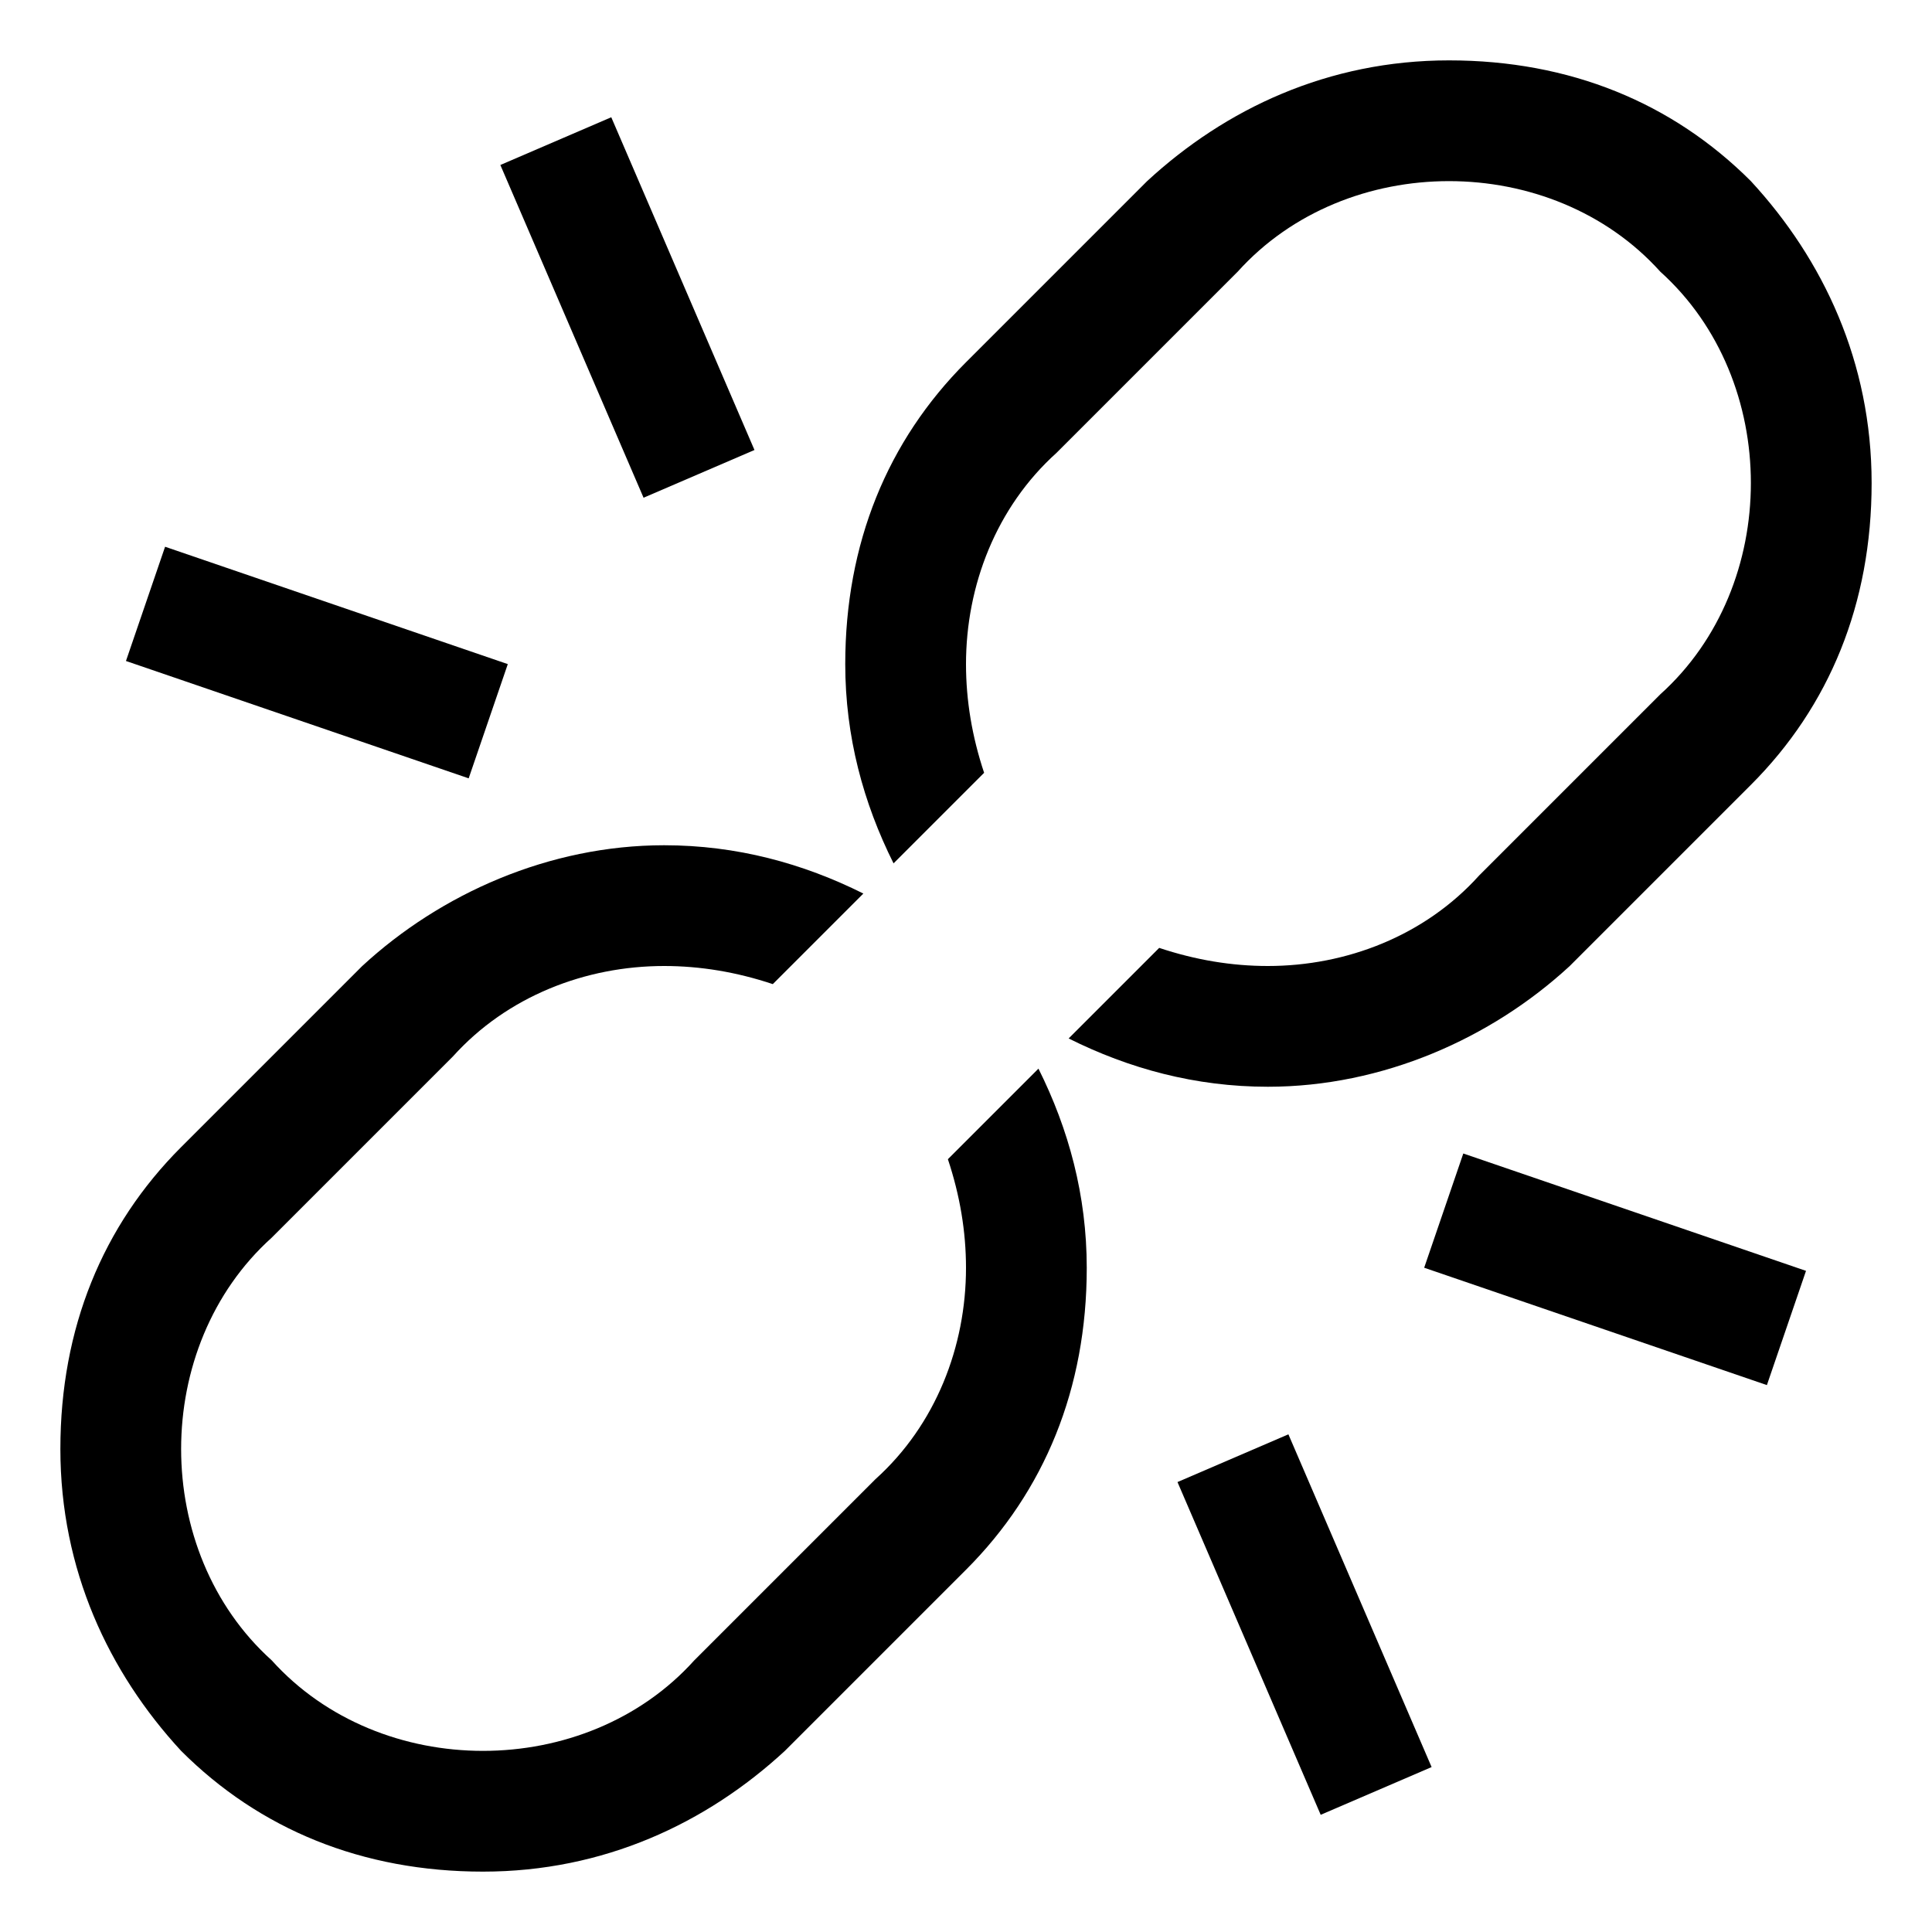
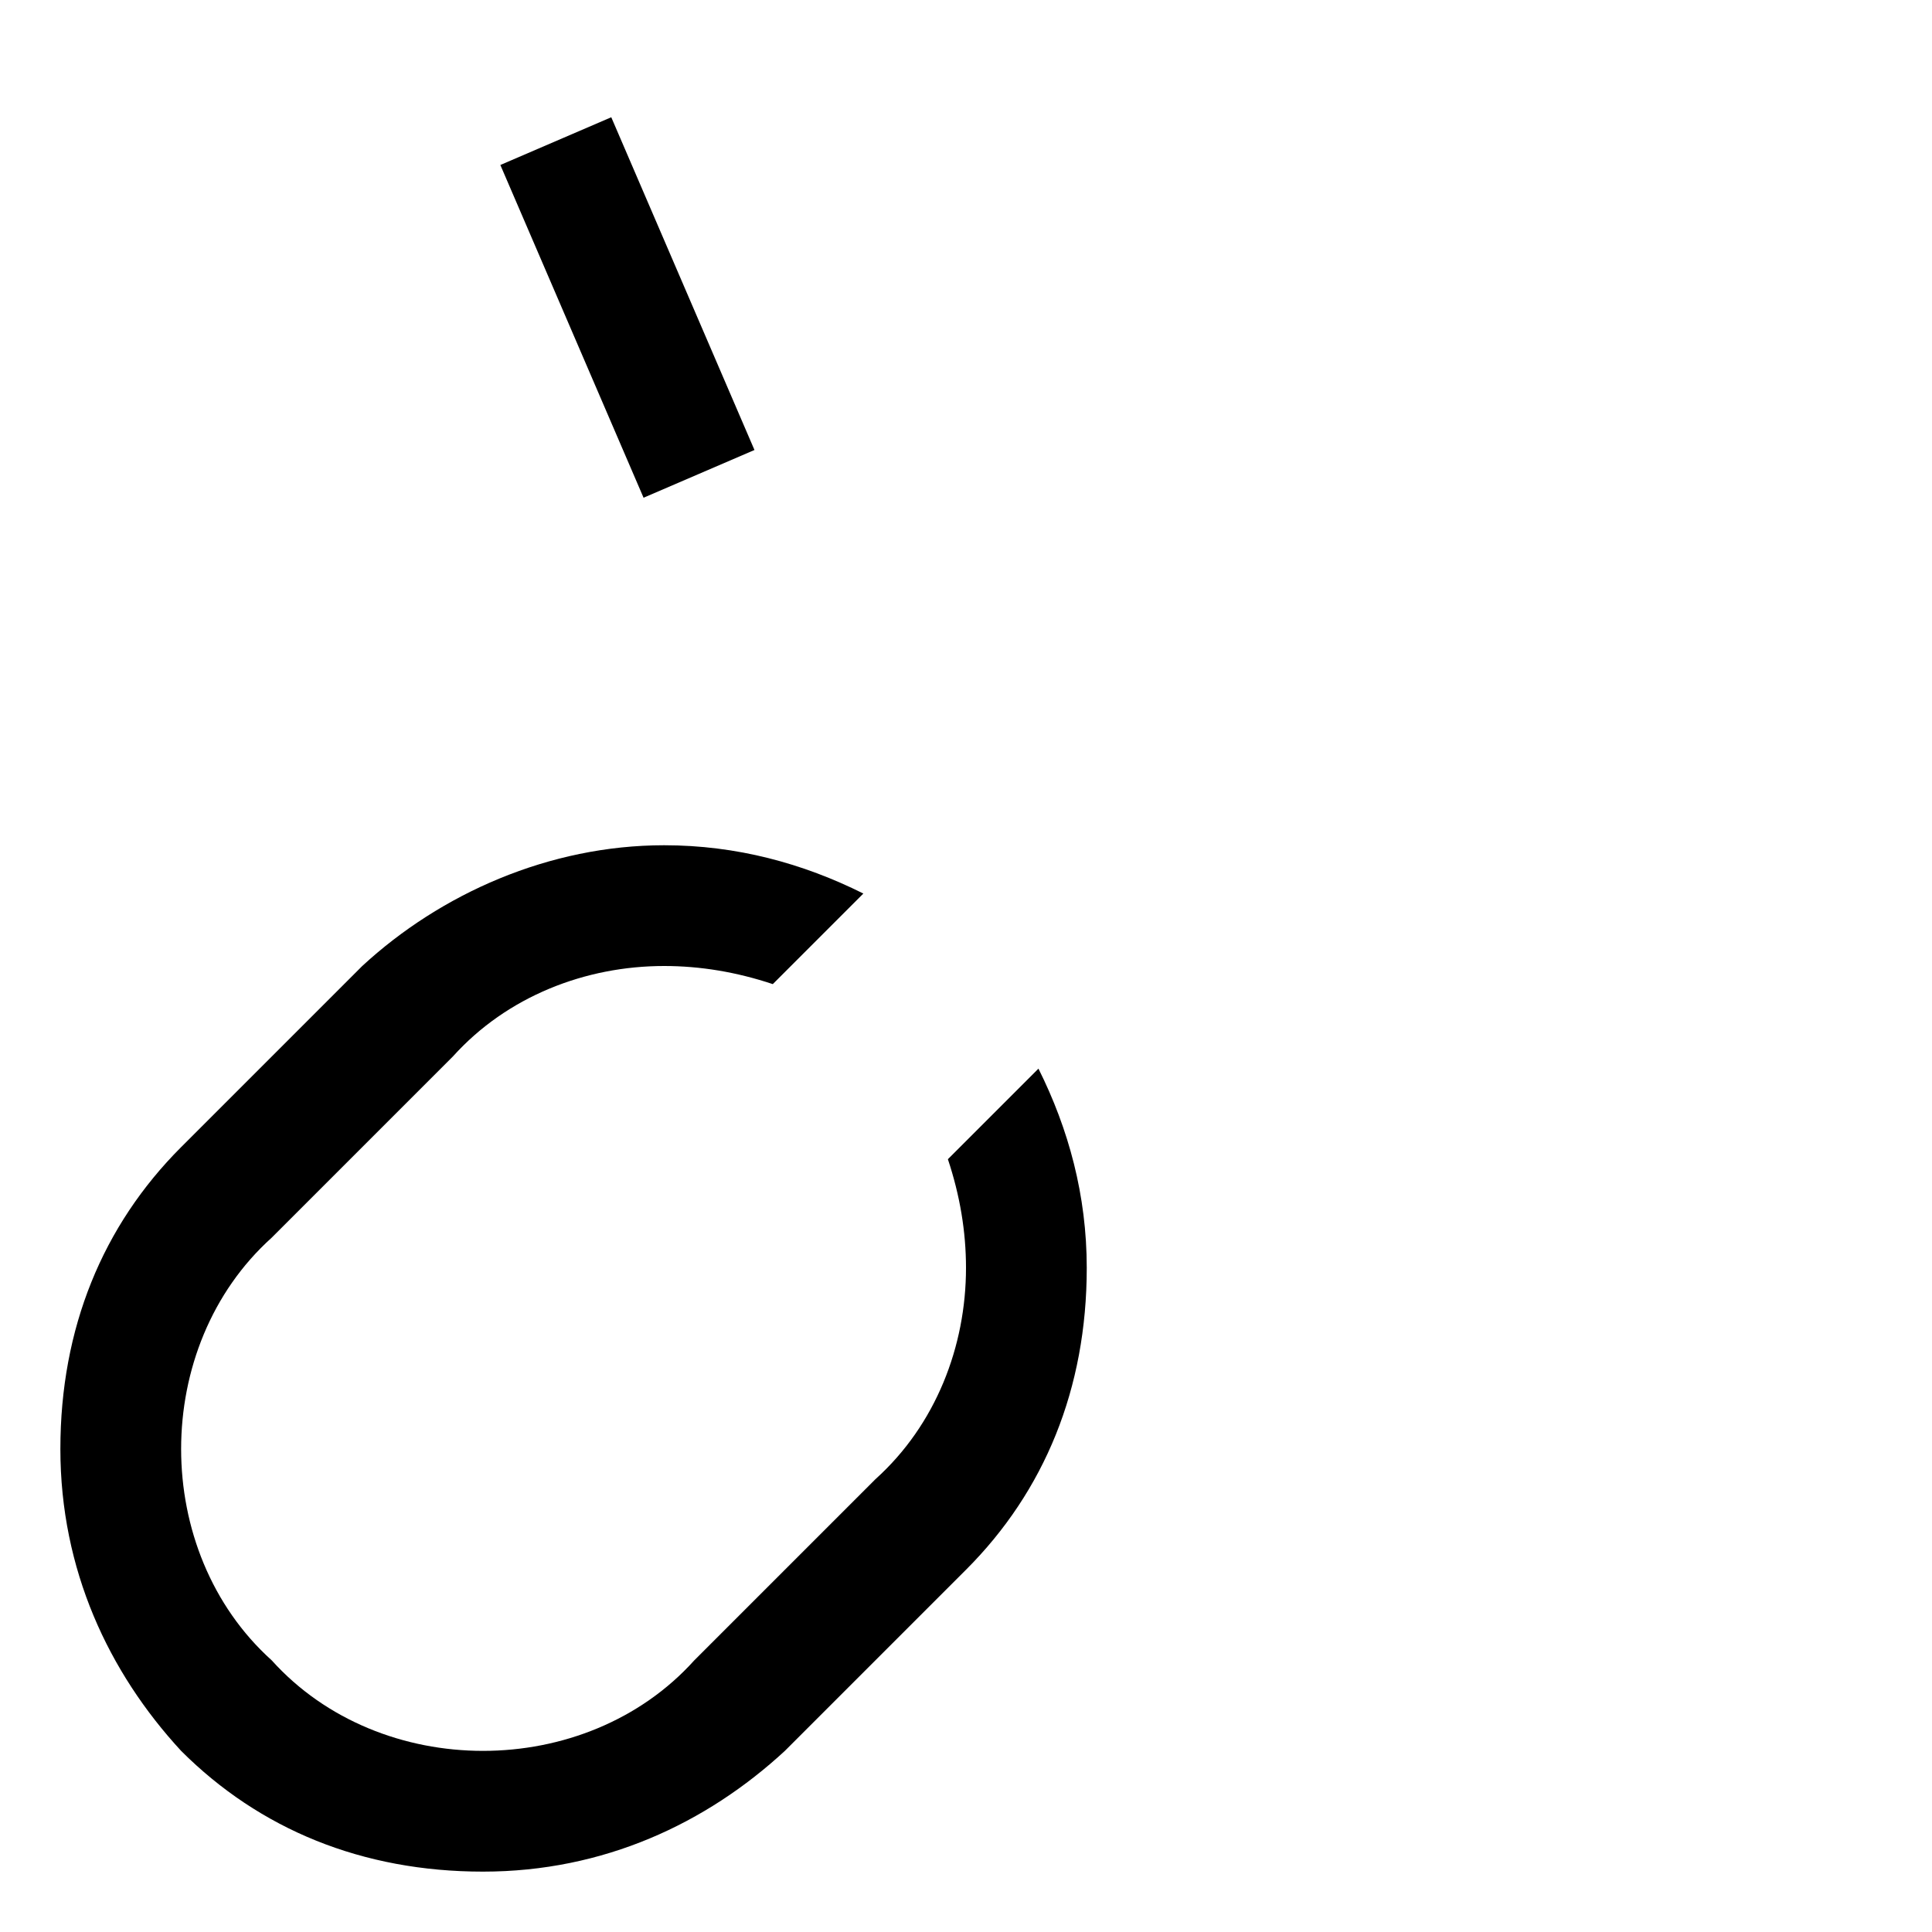
<svg xmlns="http://www.w3.org/2000/svg" style="enable-background:new 0 0 32 32" viewBox="0 0 32 32">
  <path transform="rotate(-23.286 10.379 5.116)" d="M9.4 2.1H11.4V8.1H9.4z" />
-   <path transform="rotate(-71.096 5.206 10.953)" d="M4.2 8H6.2V14H4.2z" />
  <path d="M15.7,19.2c0.2,0.6,0.3,1.2,0.3,1.8c0,1.3-0.5,2.6-1.5,3.5l-3,3C10.6,28.5,9.3,29,8,29s-2.6-0.5-3.5-1.5 C3.5,26.6,3,25.3,3,24s0.5-2.6,1.5-3.5l3-3C8.4,16.5,9.7,16,11,16c0.6,0,1.2,0.1,1.8,0.3l1.5-1.5c-1-0.5-2.1-0.8-3.3-0.8 c-1.9,0-3.7,0.8-5,2l-3,3c-1.3,1.3-2,3-2,5s0.8,3.7,2,5c1.3,1.3,3,2,5,2s3.7-0.8,5-2l3-3c1.3-1.3,2-3,2-5c0-1.2-0.3-2.3-0.8-3.3 L15.7,19.2z" />
-   <path d="M16.3,12.8C16.1,12.2,16,11.6,16,11c0-1.3,0.5-2.6,1.5-3.5l3-3C21.4,3.5,22.7,3,24,3s2.6,0.5,3.5,1.5C28.5,5.4,29,6.7,29,8 s-0.5,2.6-1.5,3.5l-3,3C23.6,15.5,22.3,16,21,16c-0.6,0-1.2-0.1-1.8-0.3l-1.5,1.5c1,0.5,2.1,0.8,3.3,0.8c1.9,0,3.7-0.8,5-2l3-3 c1.3-1.3,2-3,2-5s-0.8-3.7-2-5c-1.3-1.3-3-2-5-2s-3.7,0.8-5,2l-3,3c-1.3,1.3-2,3-2,5c0,1.2,0.3,2.3,0.8,3.3L16.3,12.8z" />
-   <path transform="rotate(-23.286 21.623 26.886)" d="M20.6 23.9H22.6V29.9H20.6z" />
-   <path transform="rotate(-71.096 26.792 21.046)" d="M25.8 18H27.8V24H25.8z" />
+   <path transform="rotate(-71.096 26.792 21.046)" d="M25.8 18H27.8H25.8z" />
</svg>